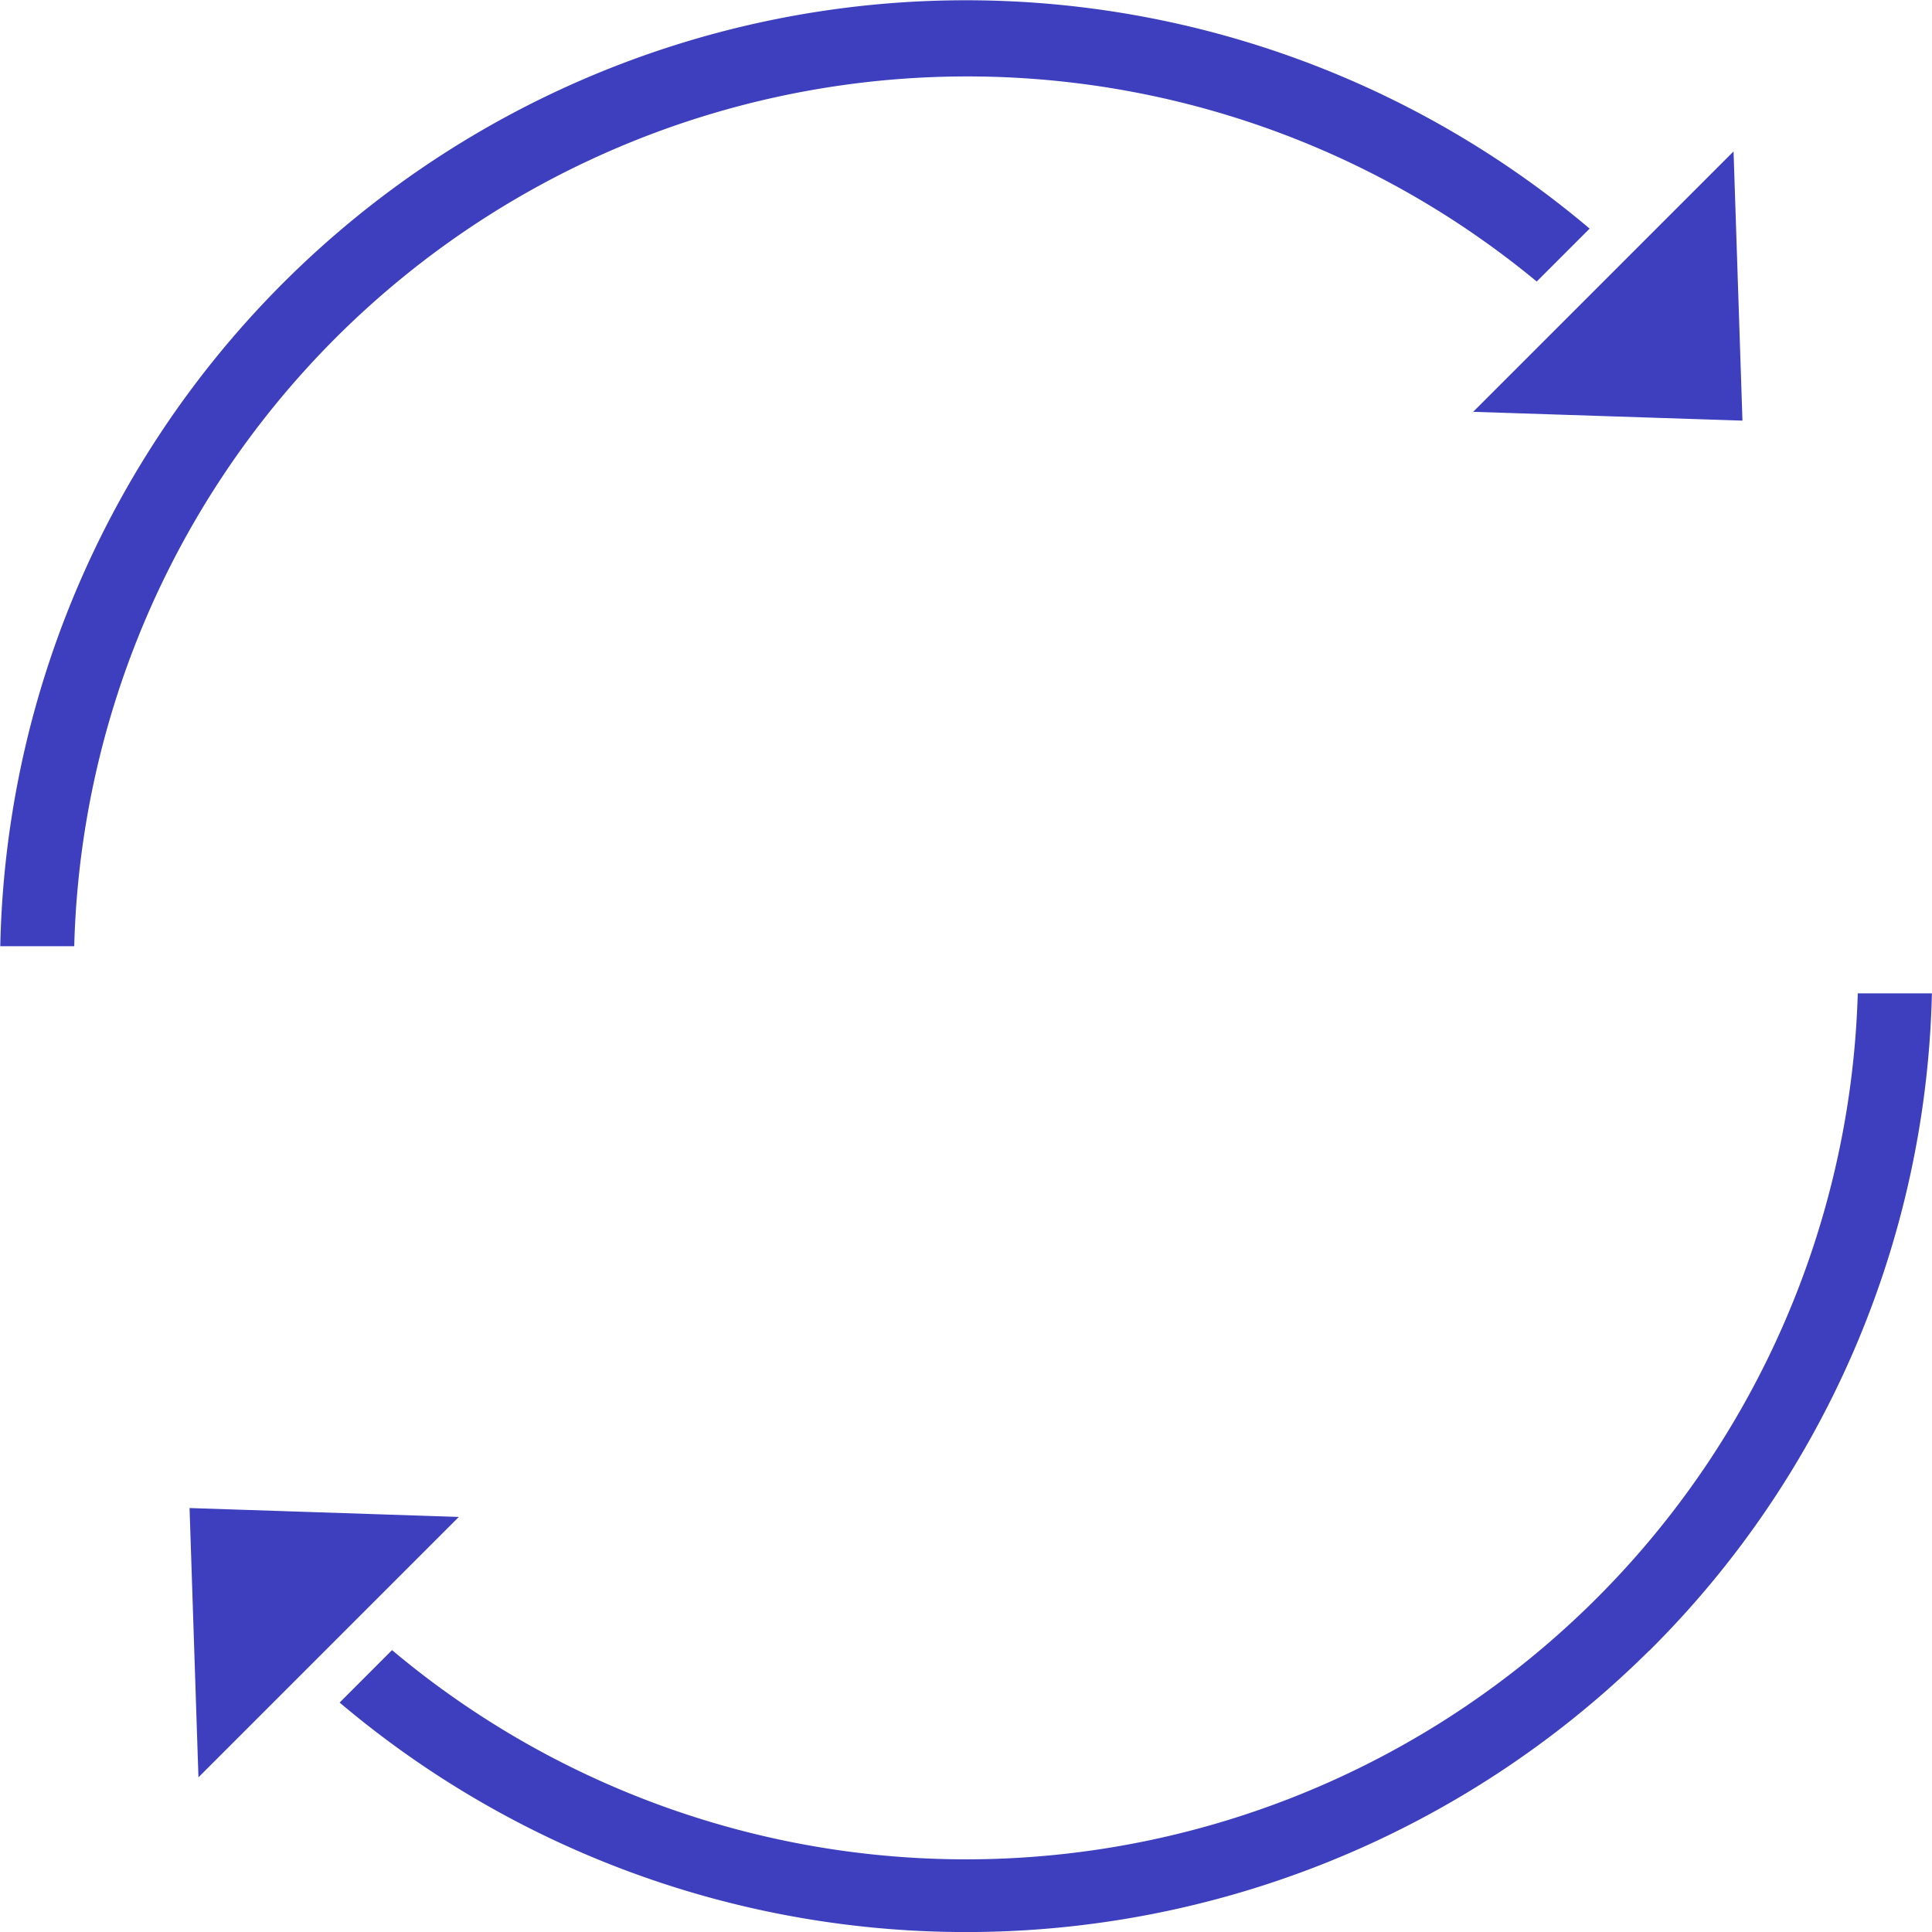
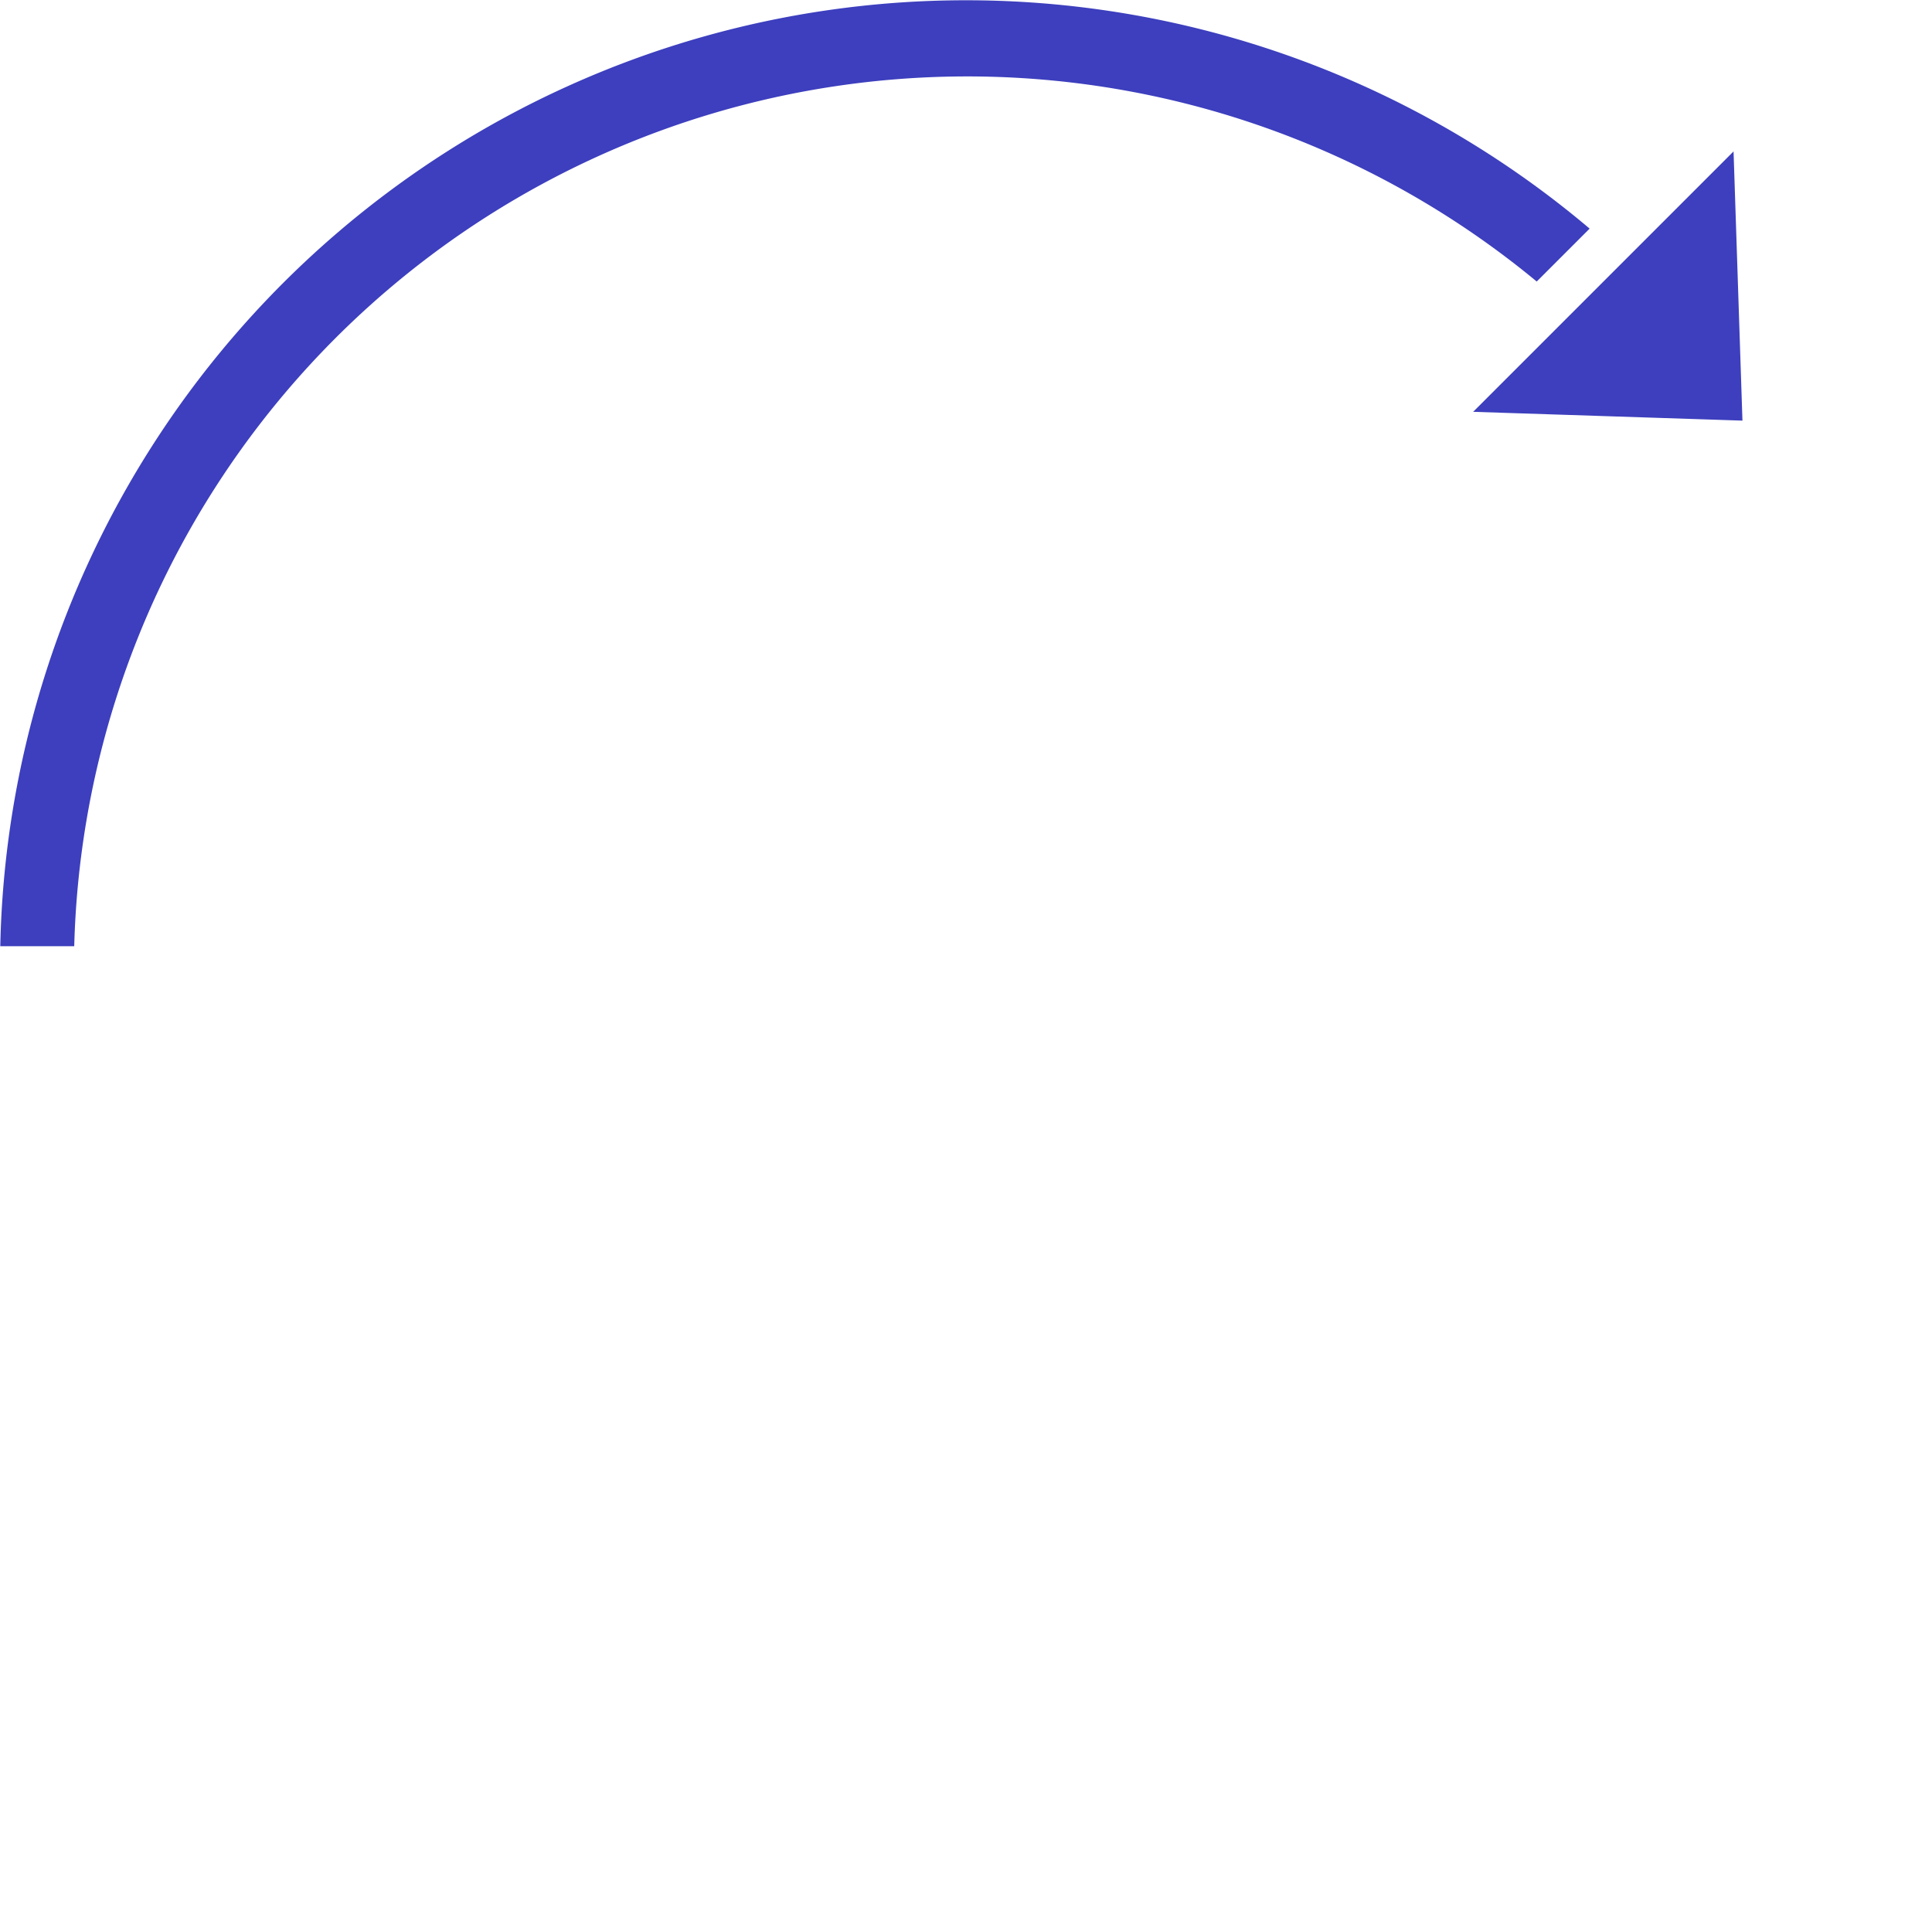
<svg xmlns="http://www.w3.org/2000/svg" width="41.697" height="41.697" viewBox="0 0 41.697 41.697">
  <g id="_7" data-name="7" transform="translate(-50.917 -50.912)">
    <path id="Контур_5297" data-name="Контур 5297" d="M88.523,59.99,82.711,59.8l5.62-5.62Zm-36,11.344h-1.6A20.846,20.846,0,0,1,85.225,55.846l-1.142,1.142A19.279,19.279,0,0,0,52.519,71.334Z" transform="translate(0)" fill="#3d3fbe" />
-     <path id="Контур_5298" data-name="Контур 5298" d="M91.164,272.908l5.812.192-5.62,5.62Zm31.5,3.08a20.93,20.93,0,0,1-28.261,1.118l1.131-1.132A19.253,19.253,0,0,0,127.168,261.8h1.6a20.656,20.656,0,0,1-6.1,14.188Z" transform="translate(-36.156 -189.449)" fill="#3d3fbe" />
  </g>
</svg>